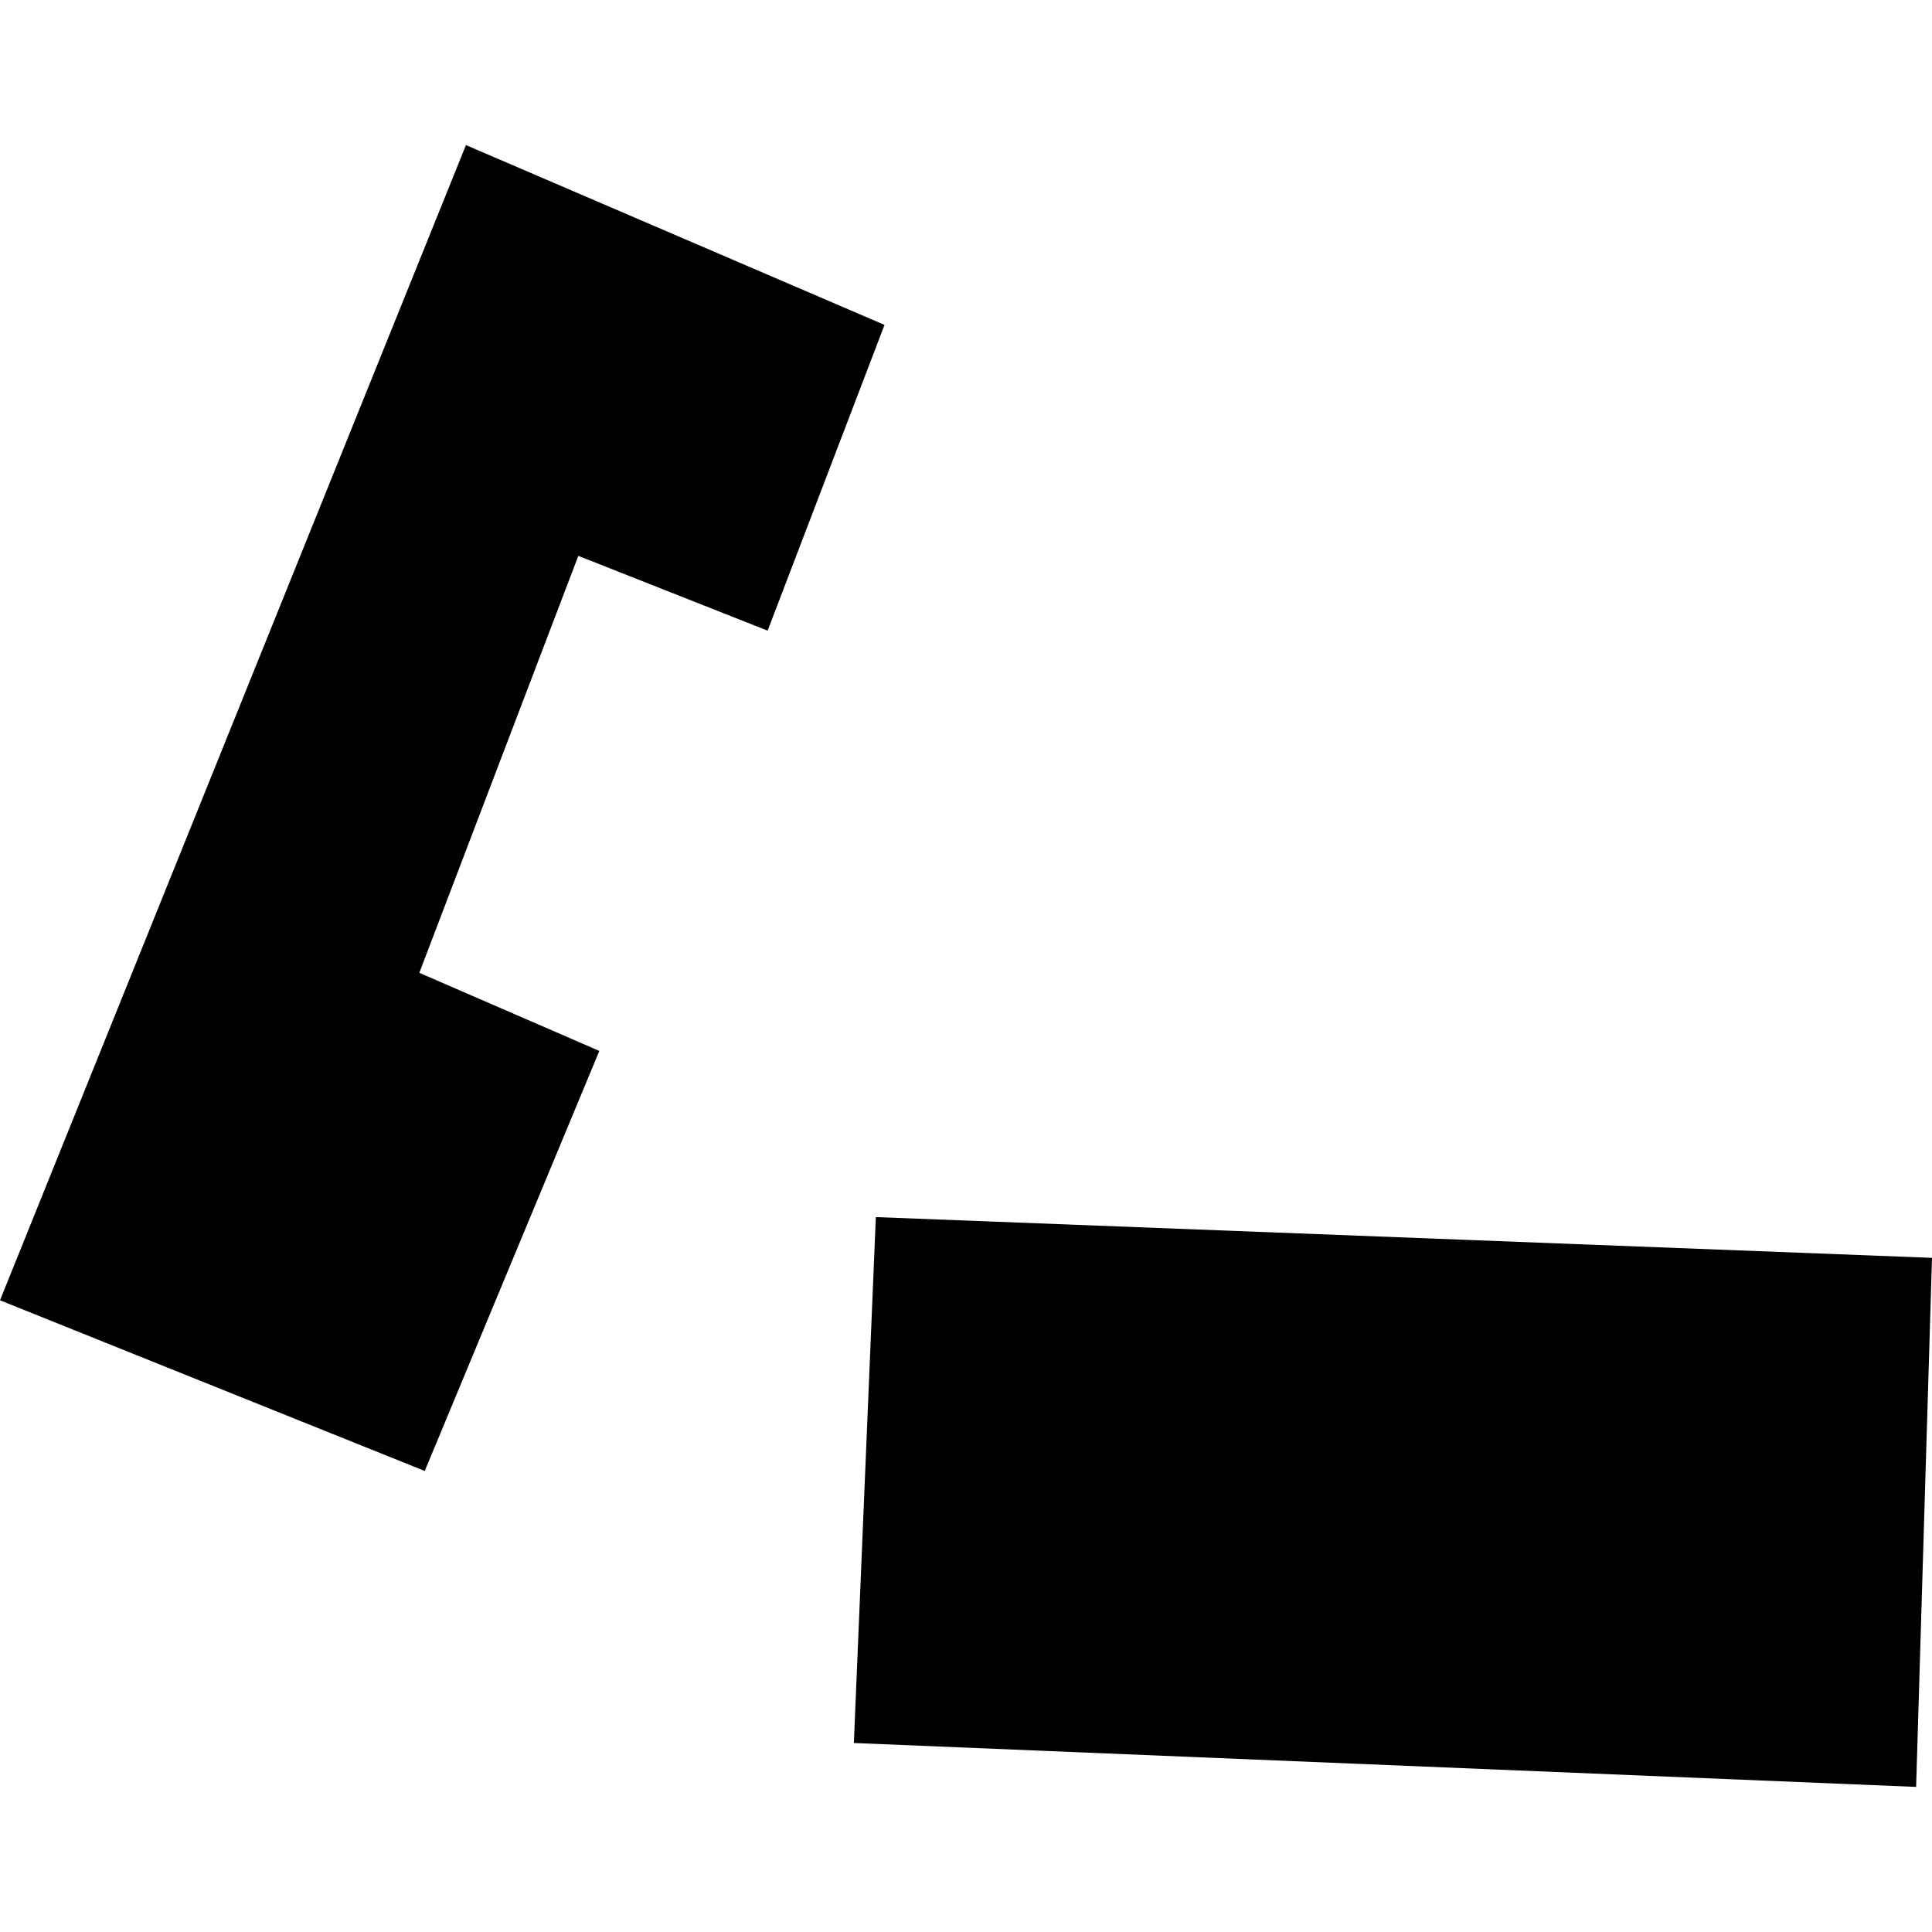
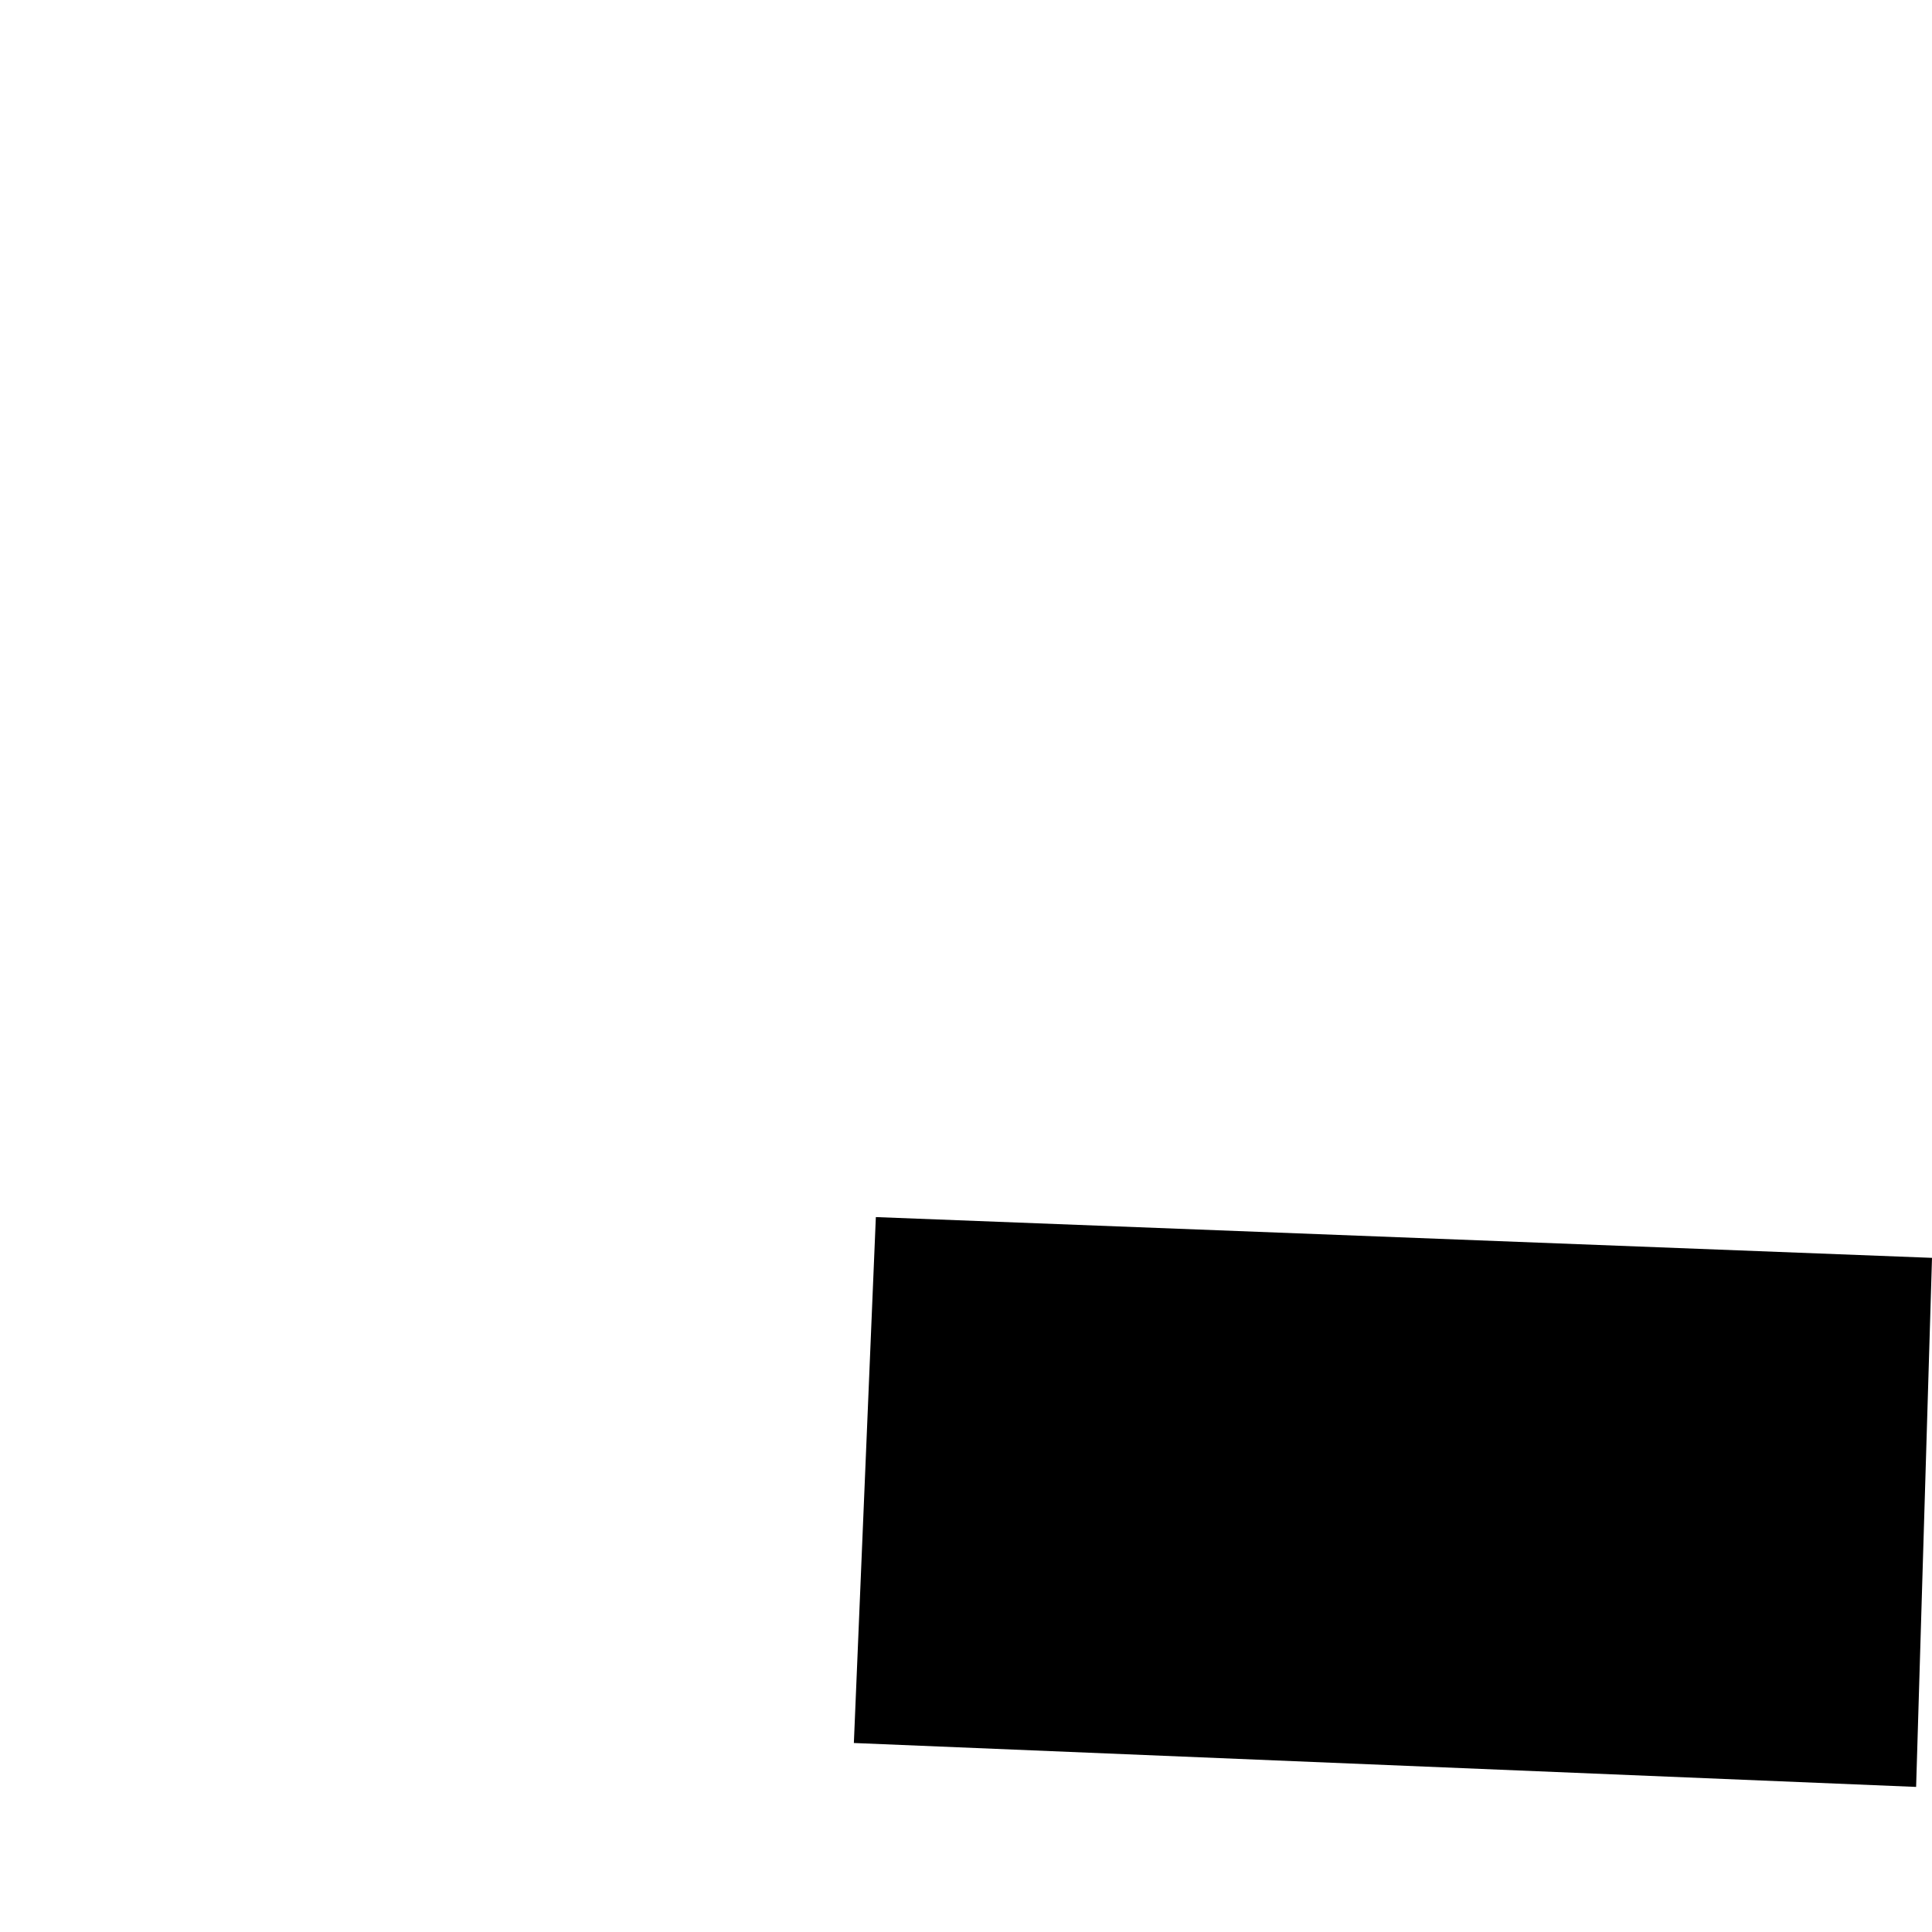
<svg xmlns="http://www.w3.org/2000/svg" height="288pt" version="1.1" viewBox="0 0 288 288" width="288pt">
  <defs>
    <style type="text/css">
*{stroke-linecap:butt;stroke-linejoin:round;}
  </style>
  </defs>
  <g id="figure_1">
    <g id="patch_1">
-       <path d="M 0 288  L 288 288  L 288 0  L 0 0  z " style="fill:none;opacity:0;" />
-     </g>
+       </g>
    <g id="axes_1">
      <g id="PatchCollection_1">
-         <path clip-path="url(#p5fbc3f0044)" d="M -0 193.831  L 63.317 219.274  L 89.341 156.659  L 62.506 145.017  L 86.21 82.862  L 114.428 94.01  L 131.854 48.432  L 69.459 21.628  L -0 193.831  " />
        <path clip-path="url(#p5fbc3f0044)" d="M 130.561 181.429  L 288 187.506  L 285.632 266.372  L 127.284 259.826  L 130.561 181.429  " />
      </g>
    </g>
  </g>
  <defs>
    <clipPath id="p5fbc3f0044">
      <rect height="244.745" width="288" x="0" y="21.628" />
    </clipPath>
  </defs>
</svg>